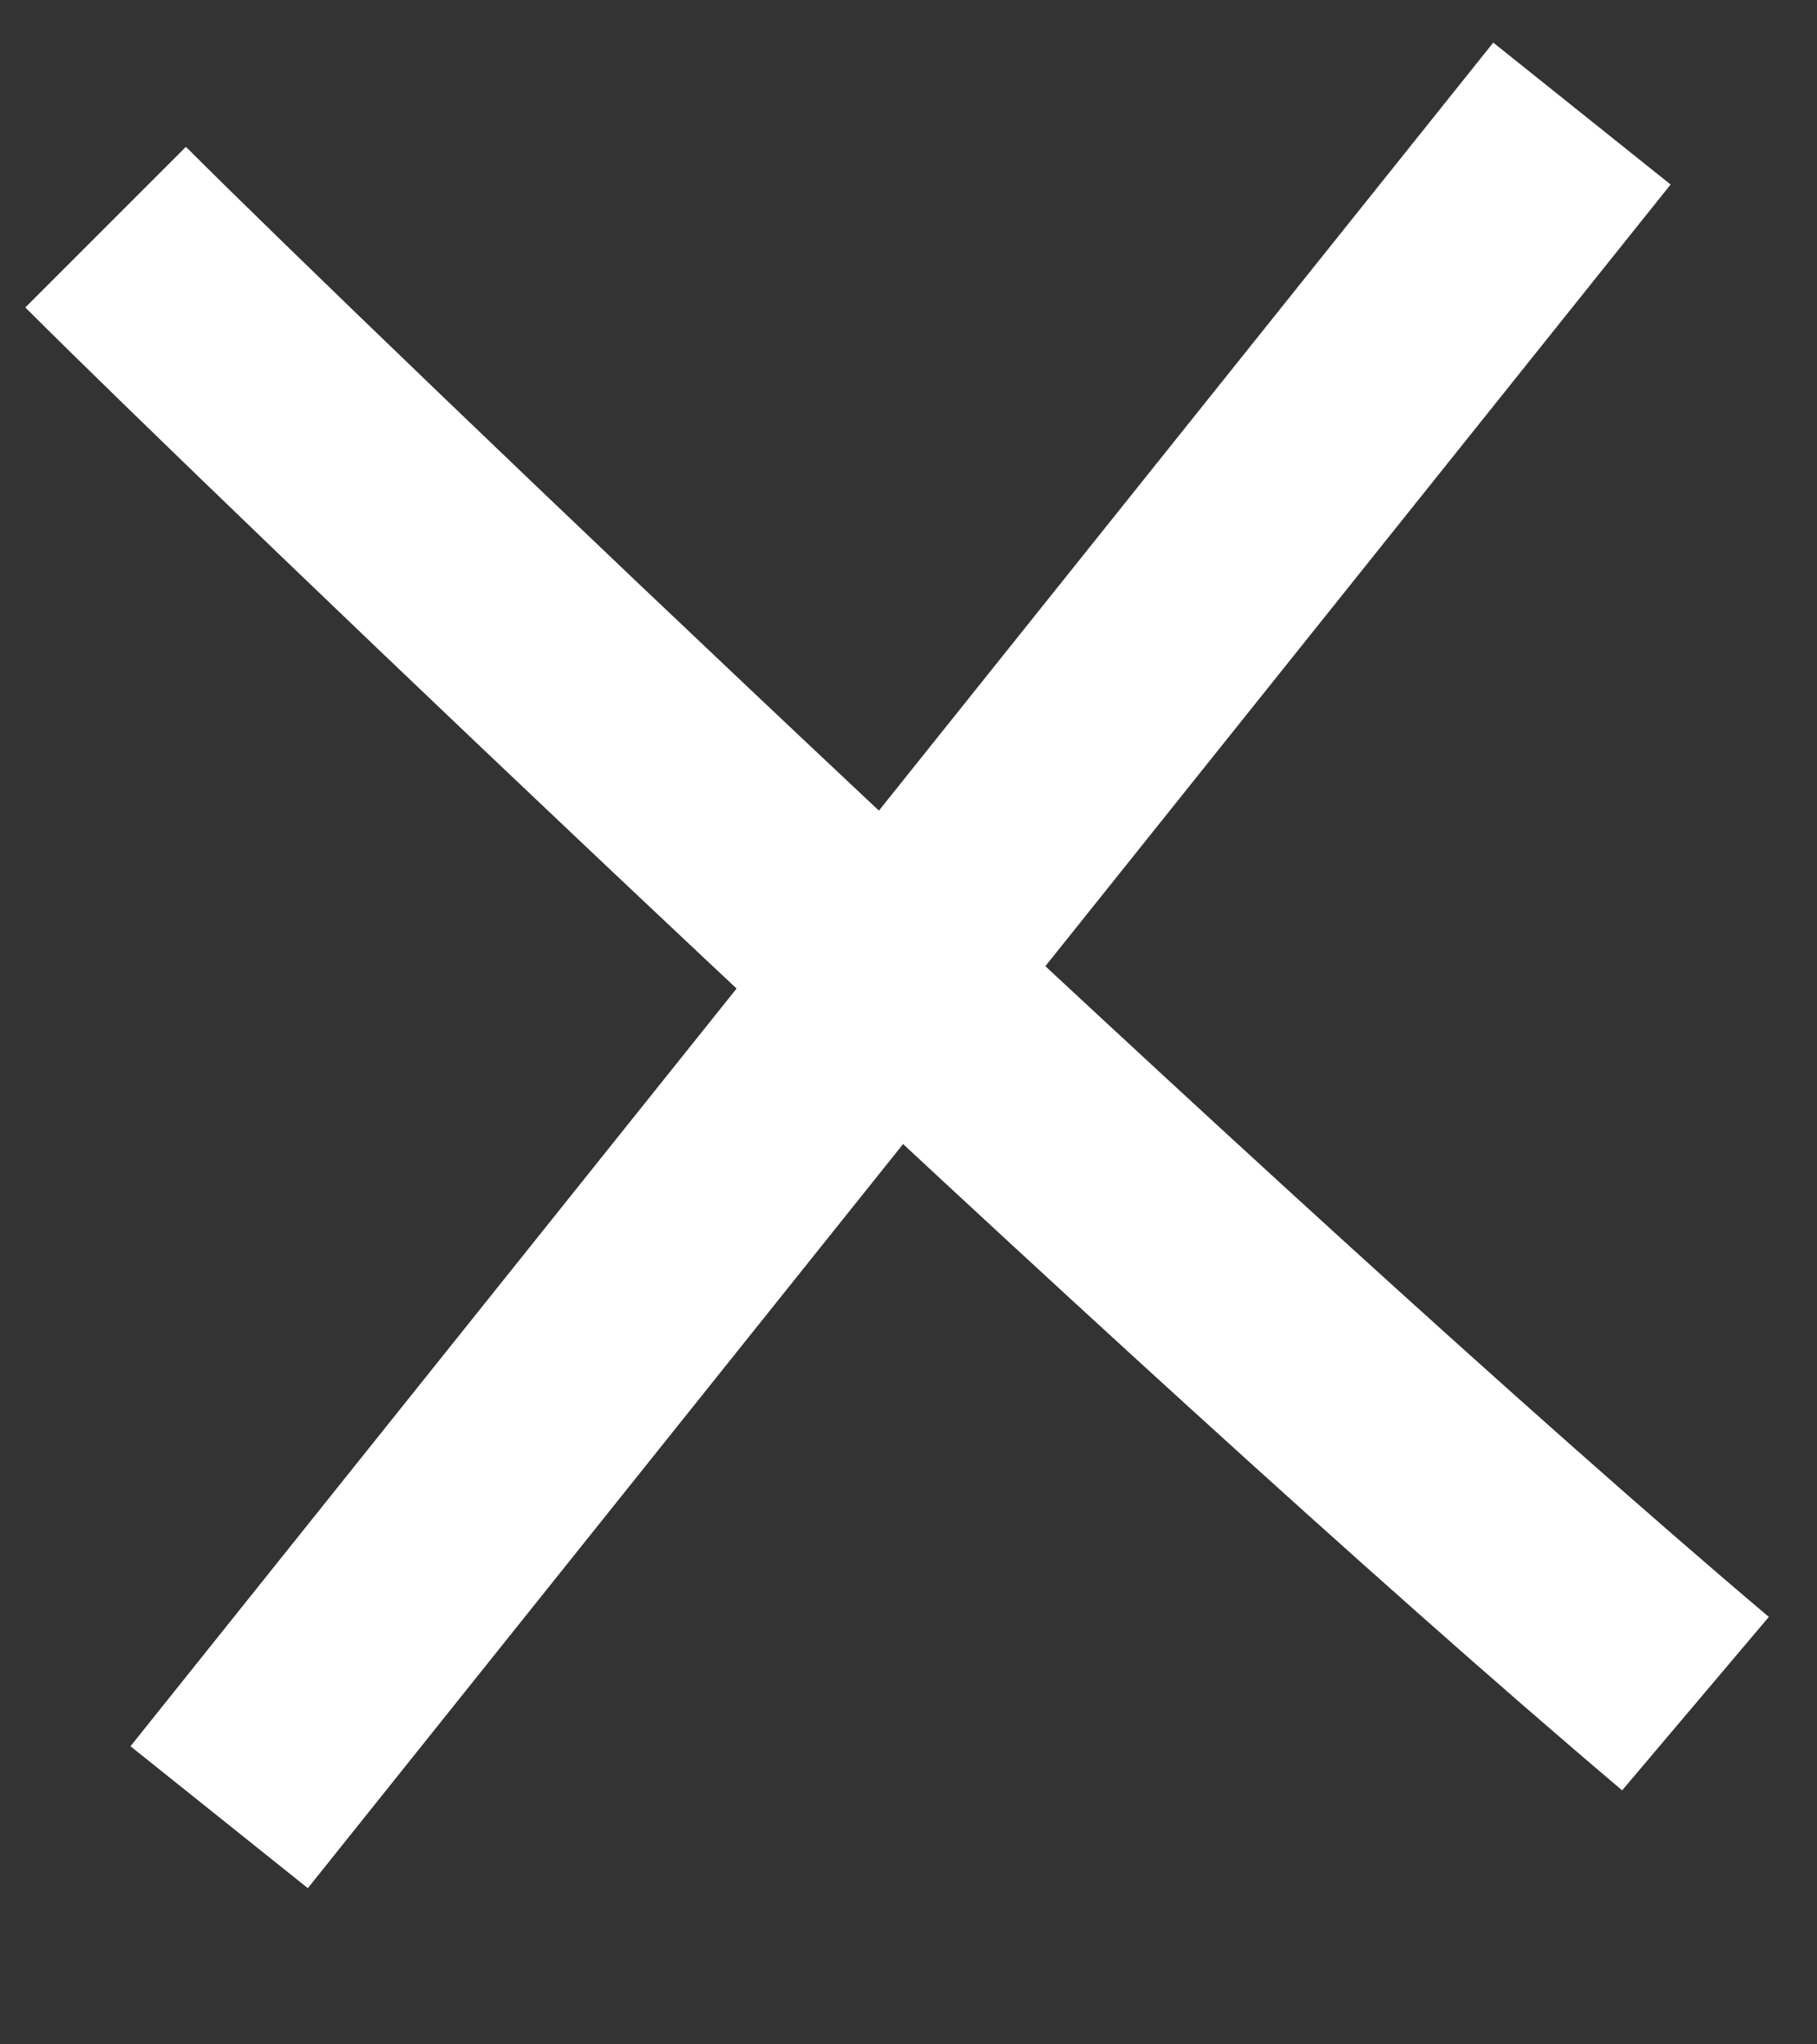
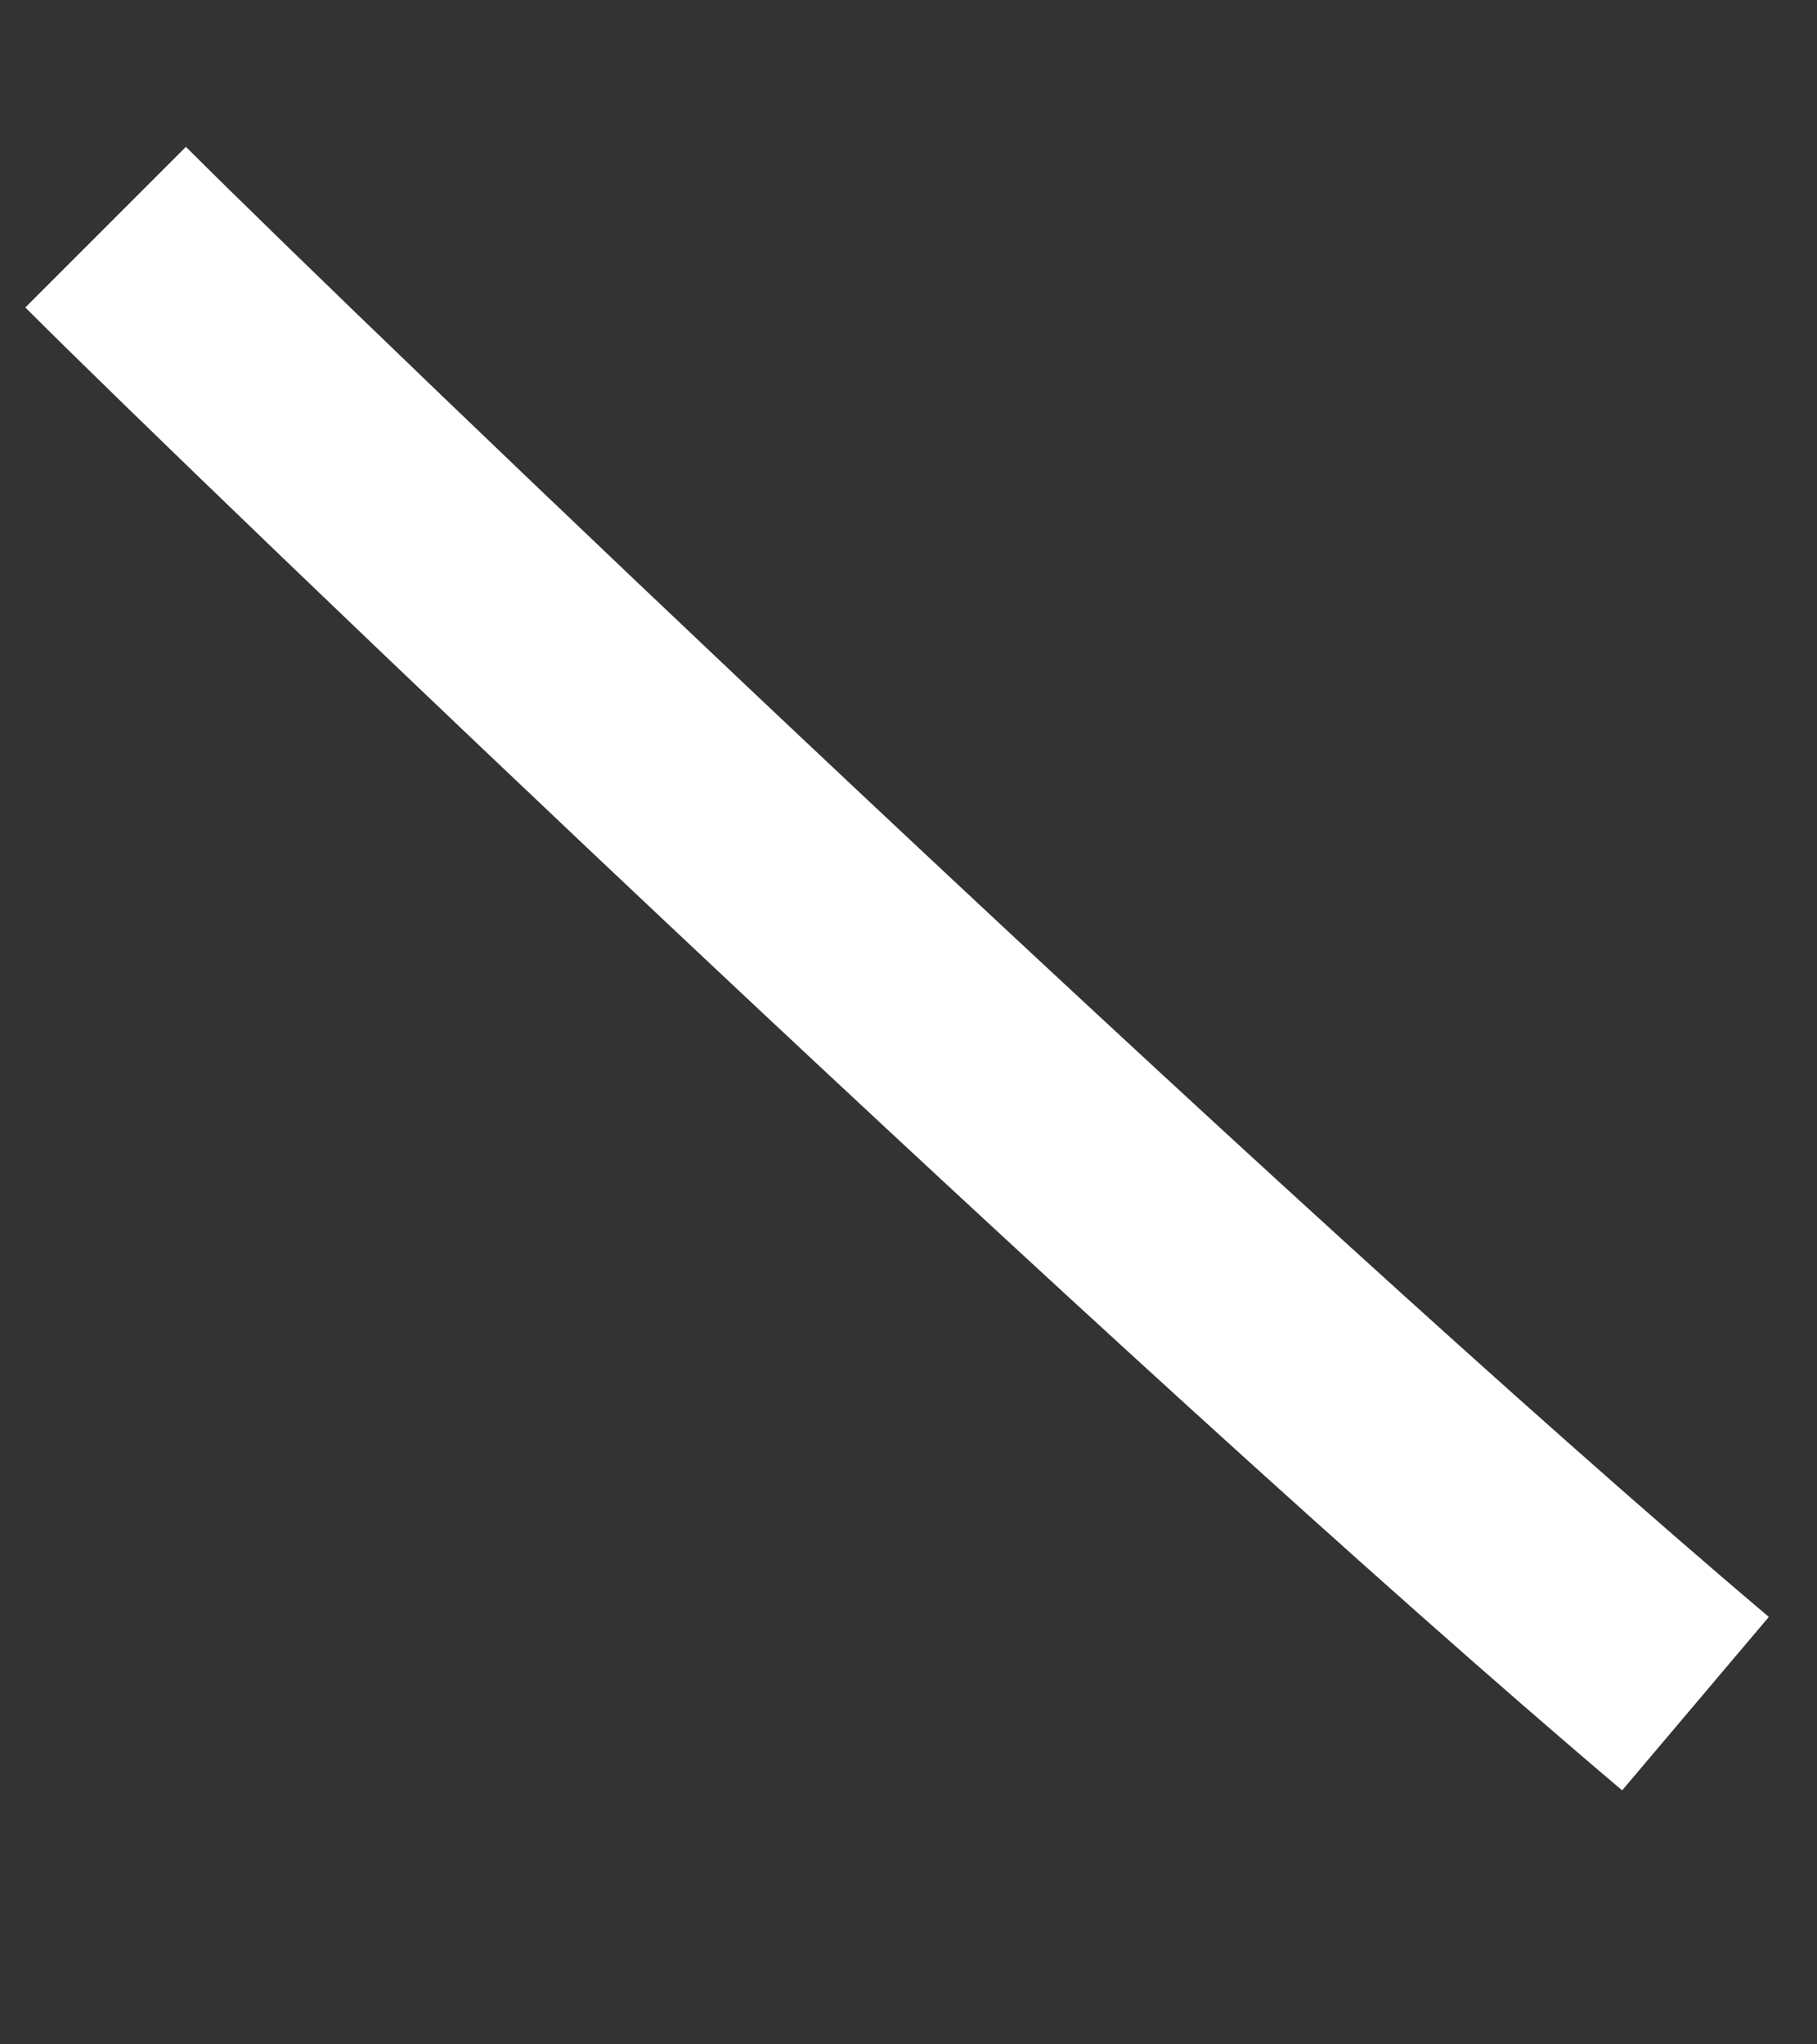
<svg xmlns="http://www.w3.org/2000/svg" width="8" height="9" viewBox="0 0 8 9" fill="none">
  <rect x="0" y="0" width="8" height="9" fill="#333333" stroke="none" />
  <path d="M0.465 1C1.265 1.8 5.298 5.667 7.465 7.5" stroke="white" />
-   <path d="M0.965 8L6.965 0.5" stroke="white" />
</svg>